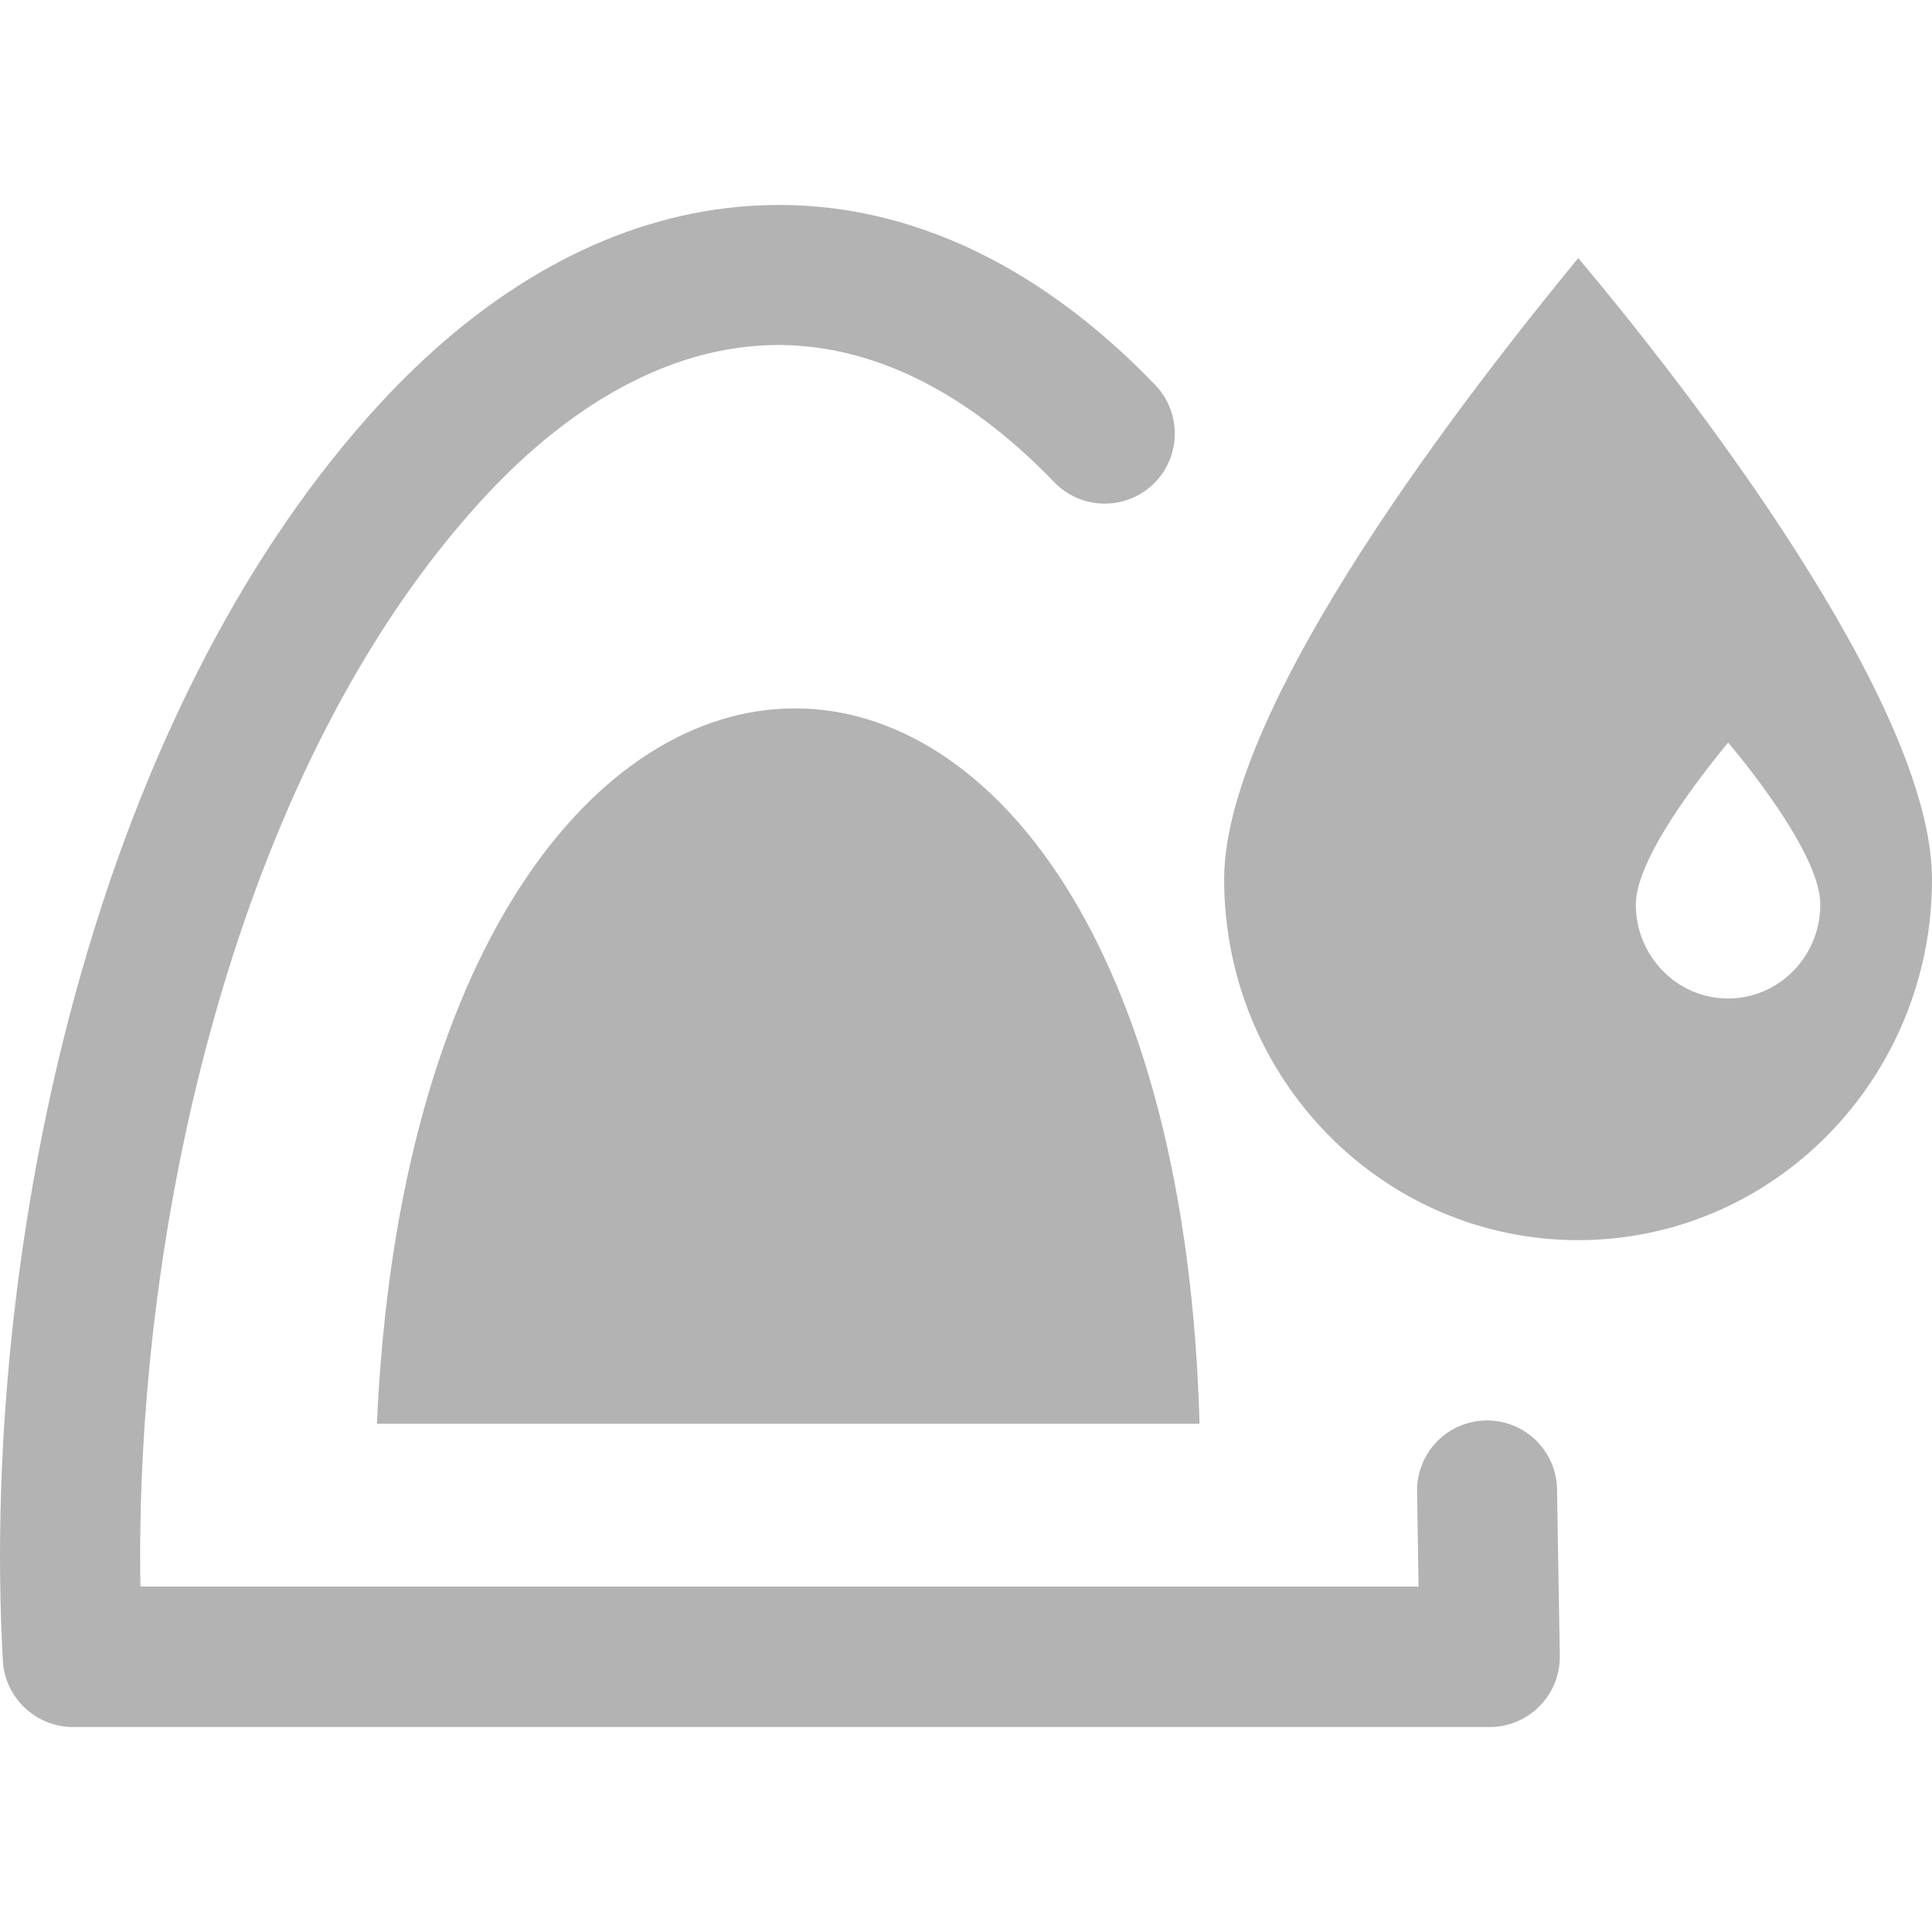
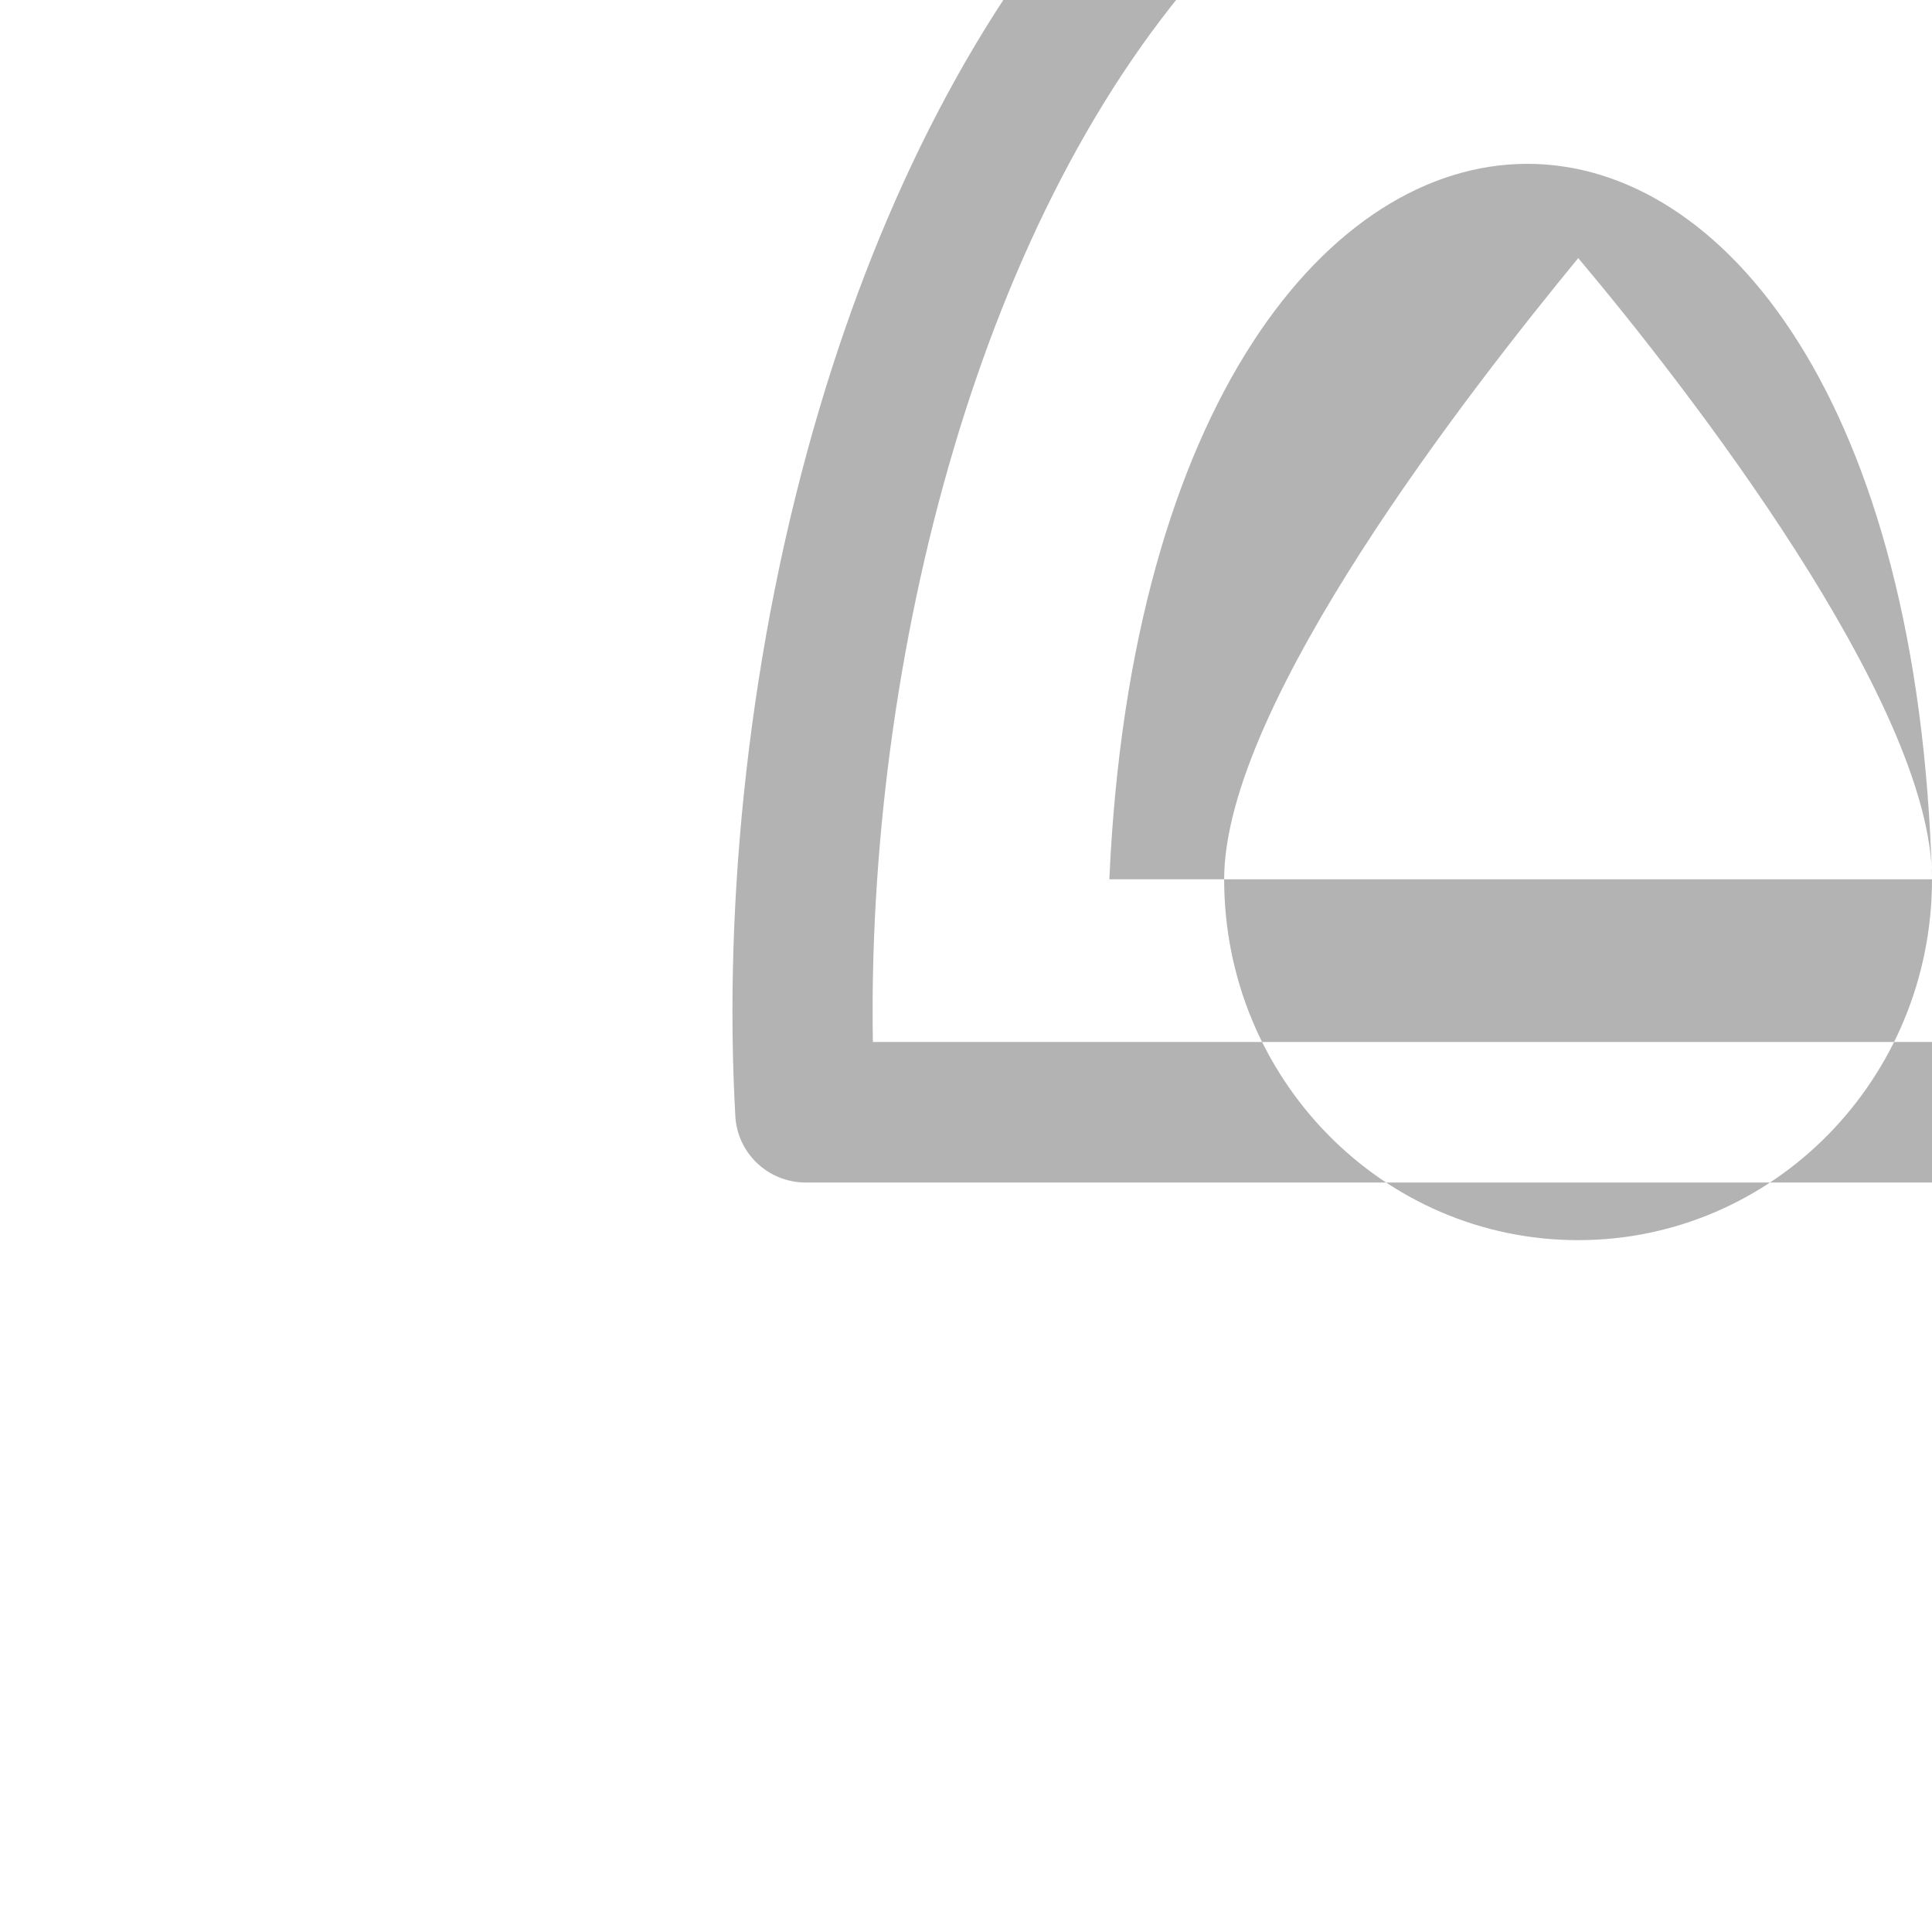
<svg xmlns="http://www.w3.org/2000/svg" xml:space="preserve" width="3.333in" height="3.333in" version="1.1" style="shape-rendering:geometricPrecision; text-rendering:geometricPrecision; image-rendering:optimizeQuality; fill-rule:evenodd; clip-rule:evenodd" viewBox="0 0 3333.33 3333.33">
  <defs>
    <style type="text/css">
   
    .fil0 {fill:none}
    .fil1 {fill:#B3B3B3}
   
  </style>
  </defs>
  <g id="Layer_x0020_1">
-     <rect class="fil0" x="-0" y="-0.01" width="3333.33" height="3333.33" />
-     <path class="fil1" d="M3333.33 1517.06c0,343.87 -273.39,622.6 -610.63,622.6 -337.24,0 -610.63,-278.73 -610.63,-622.6 0,-302.97 426.33,-846.98 610.91,-1071.79 186.06,221.13 610.34,766.72 610.34,1071.79zm-1263.72 939.51l-1419.34 0c73.2,-1642.19 1373.91,-1649.49 1419.34,0zm-76.45 -1792.31c46.24,48.1 44.76,124.69 -3.34,170.93 -48.1,46.24 -124.69,44.76 -170.93,-3.34 -15.08,-15.65 -30.78,-31.02 -46.86,-45.81 -147.26,-135.52 -300.92,-196.41 -449.52,-190.35 -150.08,6.11 -300.83,80.31 -440.31,214.6 -16.04,15.41 -32.45,32.21 -48.91,50.15 -206.72,224.62 -354.75,527.69 -450.95,851.32 -101.74,342.11 -145.55,705.78 -140.06,1025.55l2205.14 0 -2.48 -164.39c-0.76,-66.67 52.64,-121.4 119.3,-122.17 66.67,-0.76 121.4,52.64 122.16,119.3l4.77 288.47c0,66.91 -54.3,121.21 -121.21,121.21l-2444.27 0c-63.75,-0.28 -117.25,-50.15 -120.73,-114.57 -20.81,-370.69 23.24,-810.86 145.35,-1221.54 106.03,-356.71 271.48,-693.23 504.97,-946.96 19.04,-20.76 38.94,-41.04 59.31,-60.65 182.53,-175.75 387.44,-273.24 598.46,-281.79 212.45,-8.69 425.67,72.49 622.75,253.82 18.9,17.42 38.08,36.17 57.36,56.22zm1147.48 896.23c0,89.62 -71.25,162.25 -159.15,162.25 -87.9,0 -159.15,-72.63 -159.15,-162.25 0,-78.98 111.09,-220.75 159.24,-279.35 48.48,57.65 159.05,199.81 159.05,279.35z" />
+     <path class="fil1" d="M3333.33 1517.06c0,343.87 -273.39,622.6 -610.63,622.6 -337.24,0 -610.63,-278.73 -610.63,-622.6 0,-302.97 426.33,-846.98 610.91,-1071.79 186.06,221.13 610.34,766.72 610.34,1071.79zl-1419.34 0c73.2,-1642.19 1373.91,-1649.49 1419.34,0zm-76.45 -1792.31c46.24,48.1 44.76,124.69 -3.34,170.93 -48.1,46.24 -124.69,44.76 -170.93,-3.34 -15.08,-15.65 -30.78,-31.02 -46.86,-45.81 -147.26,-135.52 -300.92,-196.41 -449.52,-190.35 -150.08,6.11 -300.83,80.31 -440.31,214.6 -16.04,15.41 -32.45,32.21 -48.91,50.15 -206.72,224.62 -354.75,527.69 -450.95,851.32 -101.74,342.11 -145.55,705.78 -140.06,1025.55l2205.14 0 -2.48 -164.39c-0.76,-66.67 52.64,-121.4 119.3,-122.17 66.67,-0.76 121.4,52.64 122.16,119.3l4.77 288.47c0,66.91 -54.3,121.21 -121.21,121.21l-2444.27 0c-63.75,-0.28 -117.25,-50.15 -120.73,-114.57 -20.81,-370.69 23.24,-810.86 145.35,-1221.54 106.03,-356.71 271.48,-693.23 504.97,-946.96 19.04,-20.76 38.94,-41.04 59.31,-60.65 182.53,-175.75 387.44,-273.24 598.46,-281.79 212.45,-8.69 425.67,72.49 622.75,253.82 18.9,17.42 38.08,36.17 57.36,56.22zm1147.48 896.23c0,89.62 -71.25,162.25 -159.15,162.25 -87.9,0 -159.15,-72.63 -159.15,-162.25 0,-78.98 111.09,-220.75 159.24,-279.35 48.48,57.65 159.05,199.81 159.05,279.35z" />
  </g>
</svg>